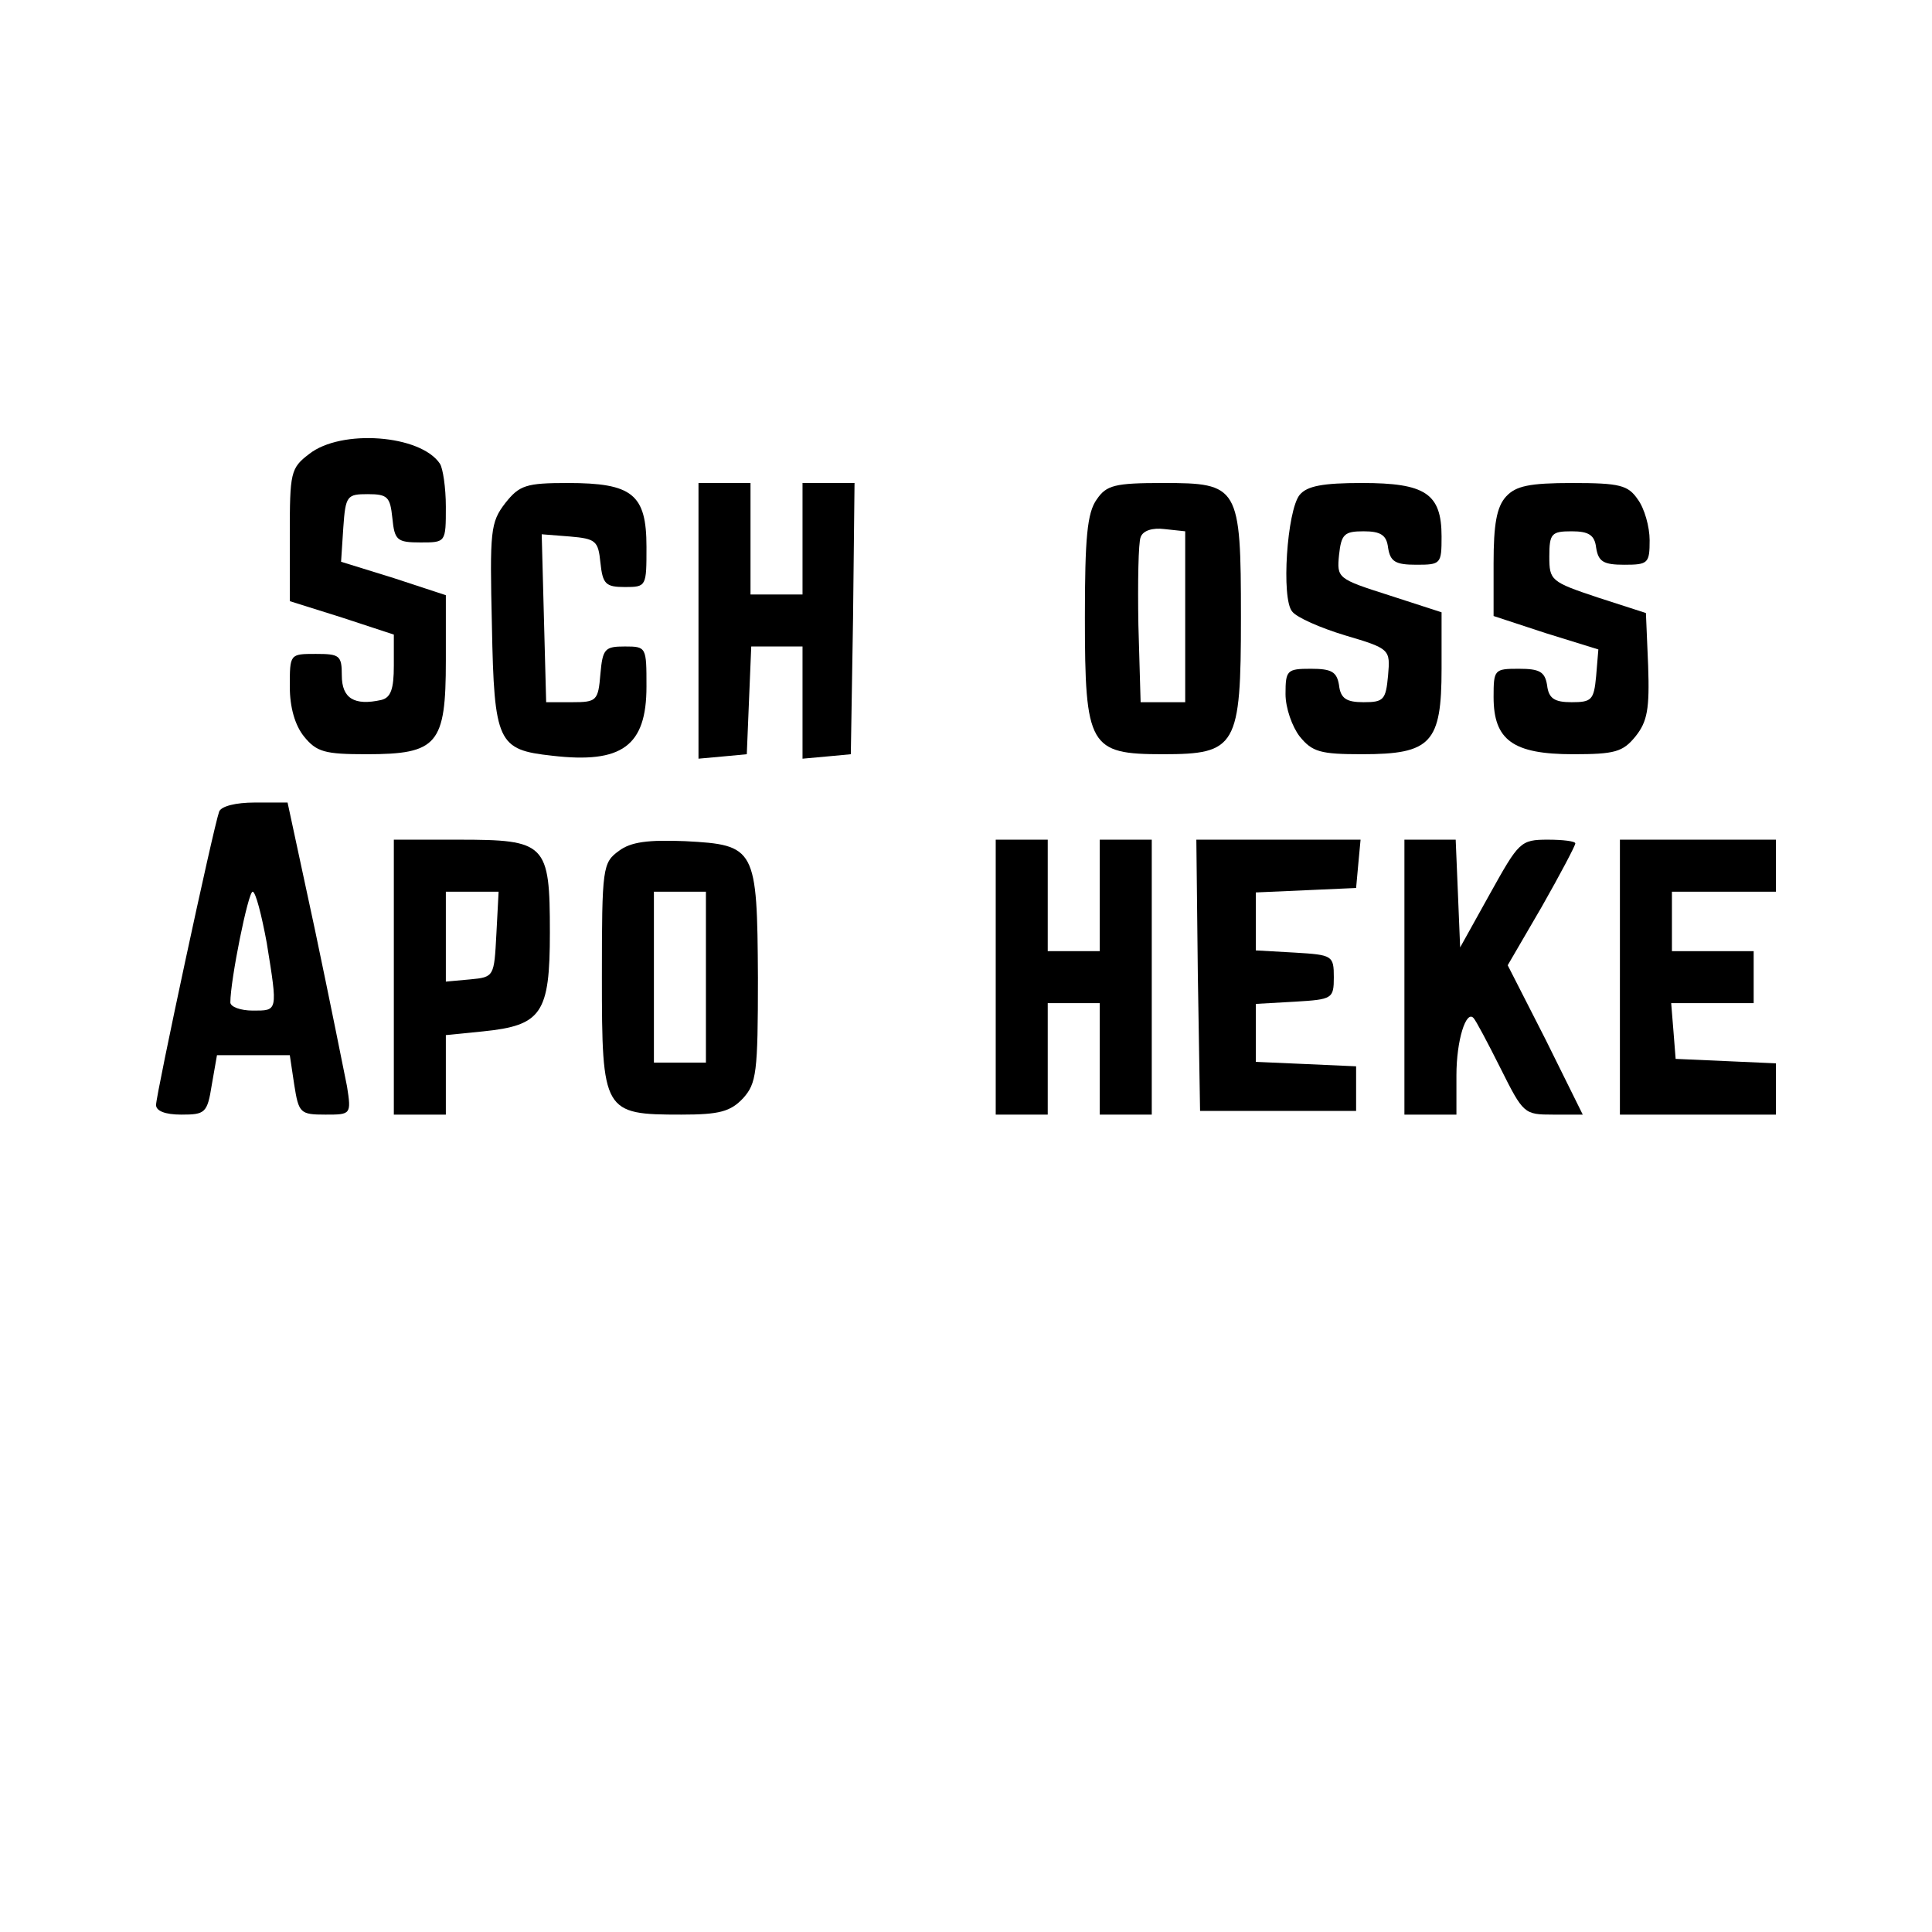
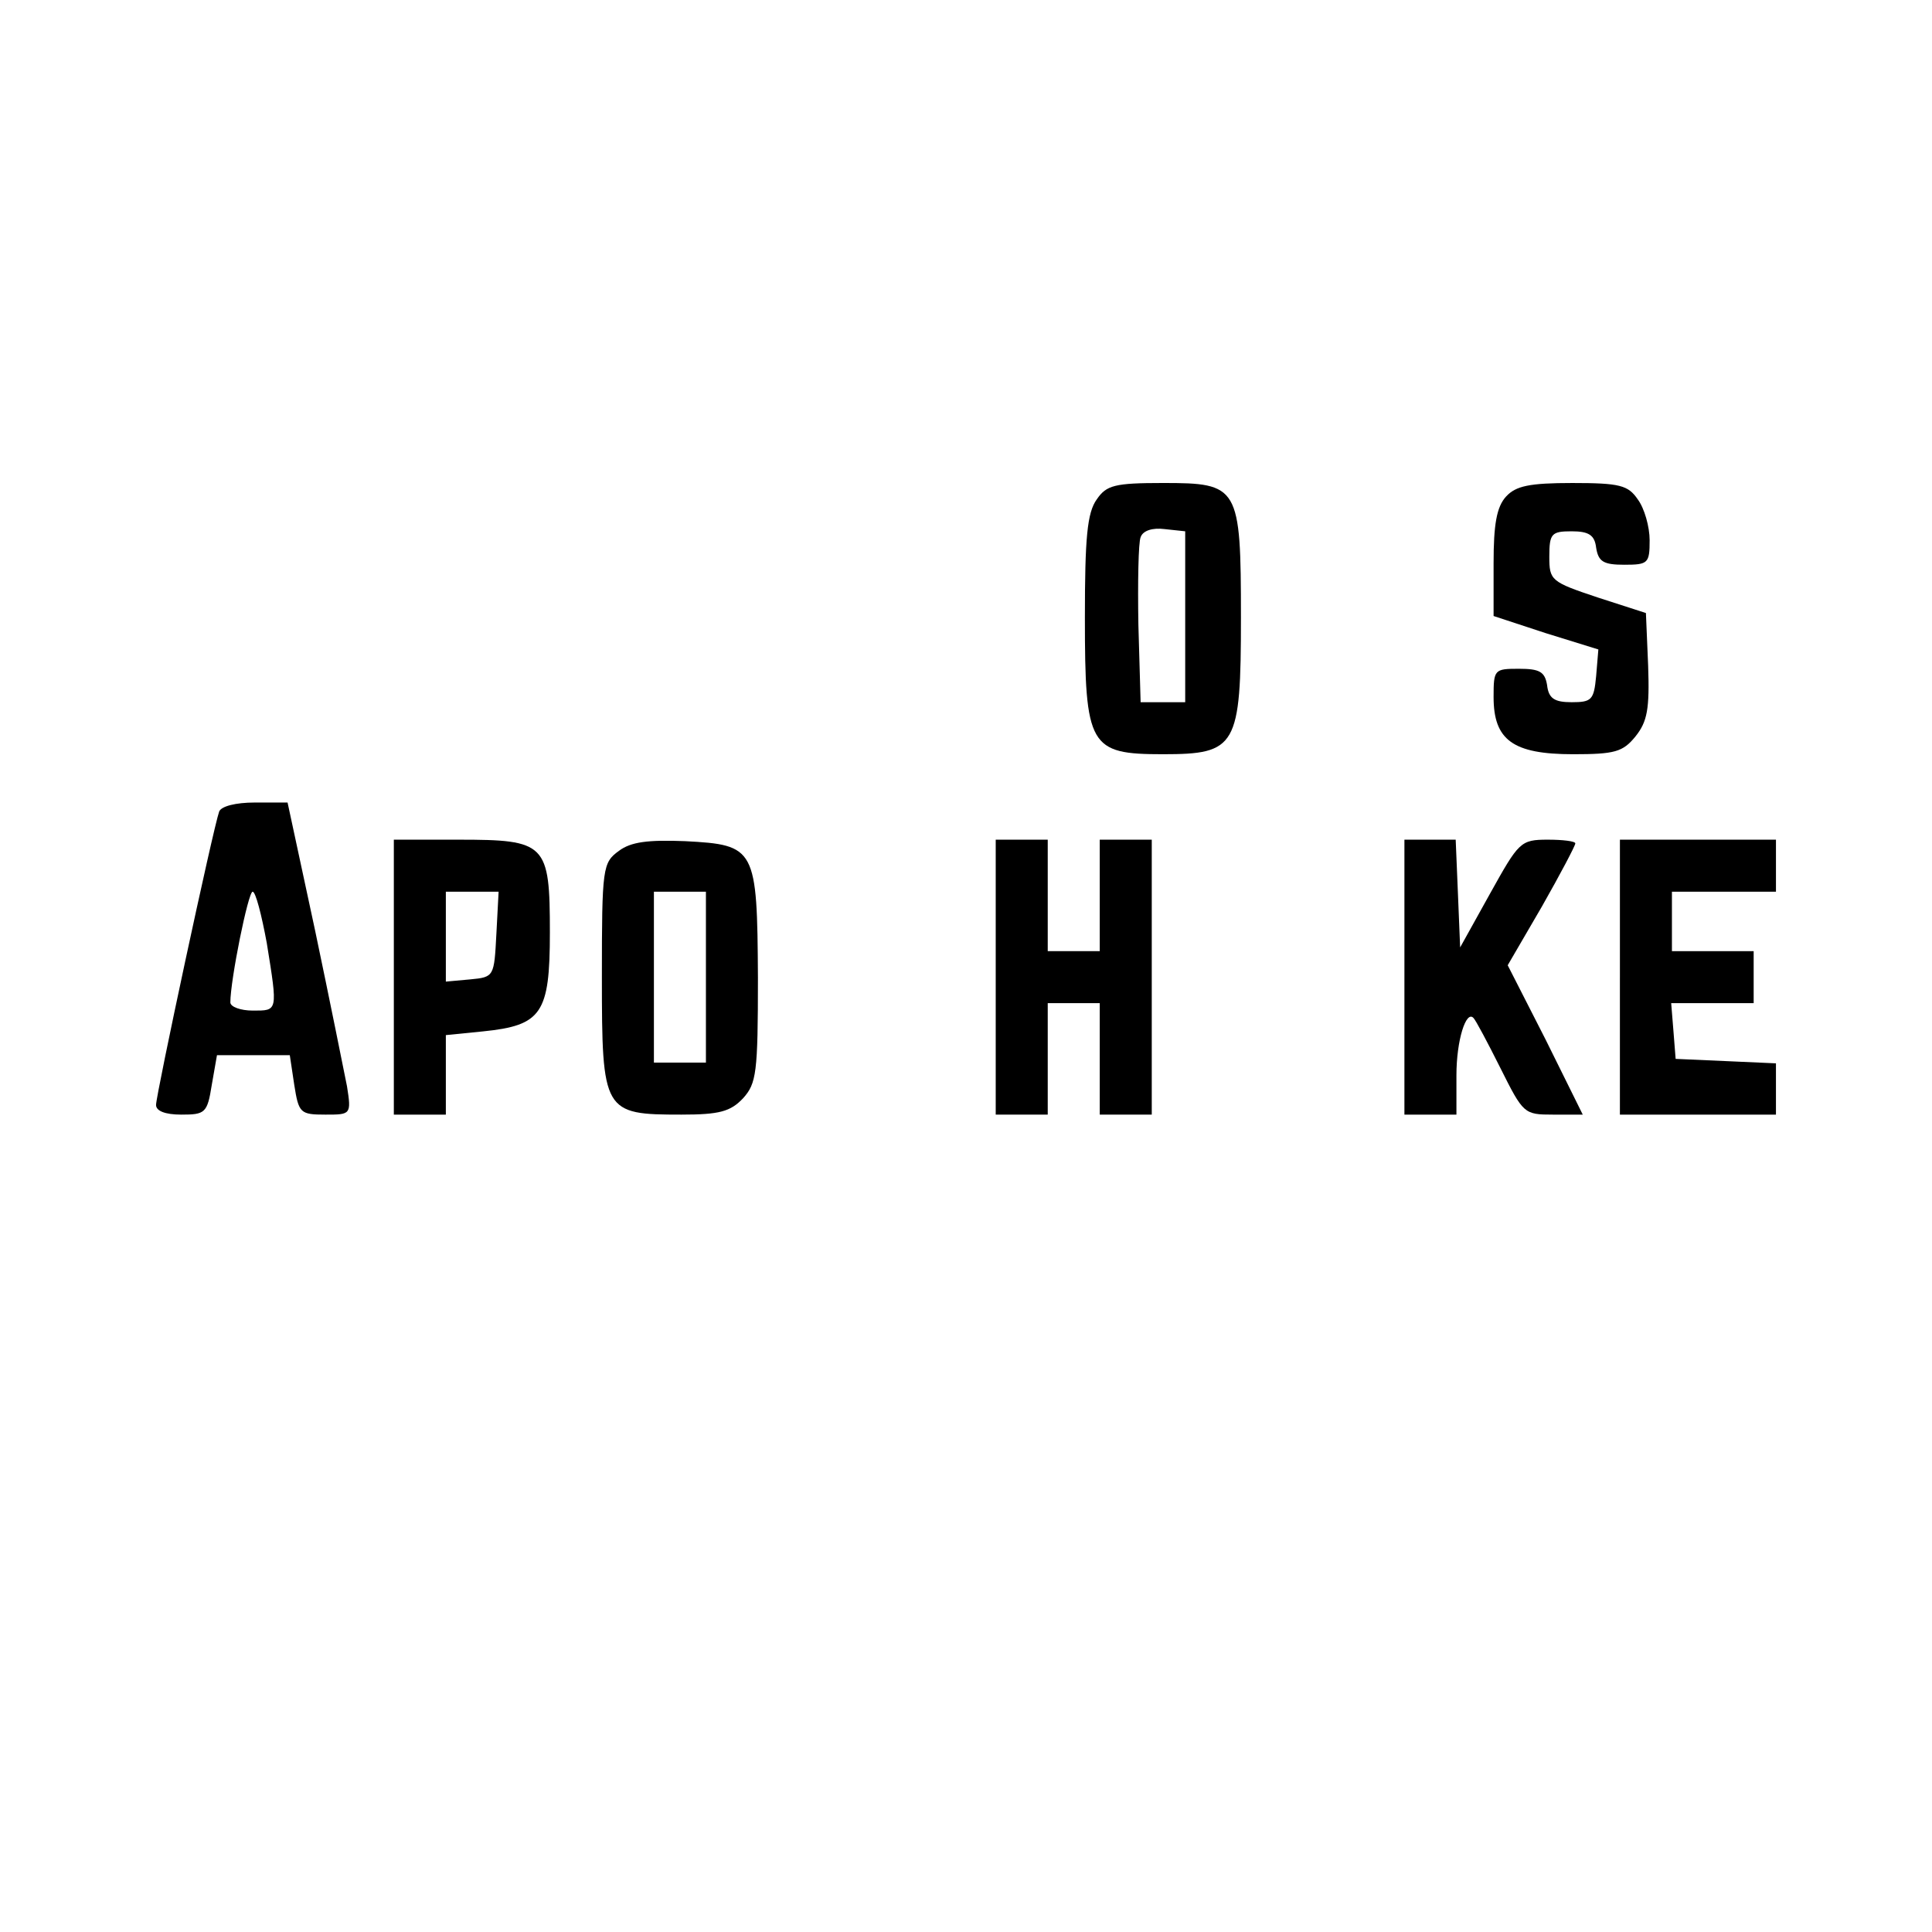
<svg xmlns="http://www.w3.org/2000/svg" version="1.0" width="260pt" height="260pt" viewBox="0 0 260 260" preserveAspectRatio="xMidYMid meet">
  <g transform="translate(0,260) scale(0.1,-0.1)" fill="#000000" stroke="none">
-     <path d="M416 1989 c-25 -19 -26 -25 -26 -109 l0 -89 70 -22 70 -23 0 -42 c0 -31 -4 -43 -17 -46 -36 -8 -53 2 -53 33 0 27 -3 29 -35 29 -35 0 -35 0 -35 -44 0 -28 7 -52 19 -67 17 -21 28 -24 84 -24 96 0 107 13 107 126 l0 88 -70 23 -71 22 3 46 c3 43 5 45 33 45 27 0 30 -4 33 -32 3 -30 6 -33 38 -33 34 0 34 0 34 48 0 26 -4 52 -8 58 -26 39 -133 47 -176 13z" />
-     <path d="M680 1923 c-20 -26 -21 -37 -18 -165 3 -158 8 -167 81 -175 94 -11 127 13 127 93 0 53 0 54 -29 54 -27 0 -30 -3 -33 -37 -3 -36 -5 -38 -38 -38 l-35 0 -3 113 -3 113 38 -3 c35 -3 38 -6 41 -35 3 -29 7 -33 33 -33 29 0 29 1 29 54 0 71 -19 86 -106 86 -56 0 -65 -3 -84 -27z" />
-     <path d="M940 1764 l0 -185 33 3 32 3 3 73 3 72 34 0 35 0 0 -76 0 -75 33 3 32 3 3 183 2 182 -35 0 -35 0 0 -75 0 -75 -35 0 -35 0 0 75 0 75 -35 0 -35 0 0 -186z" />
    <path d="M1476 1928 c-13 -18 -16 -52 -16 -159 0 -174 6 -184 105 -184 99 0 105 10 105 184 0 177 -3 181 -105 181 -65 0 -76 -3 -89 -22z m119 -158 l0 -115 -30 0 -30 0 -3 104 c-1 58 0 111 3 118 3 9 16 13 32 11 l28 -3 0 -115z" />
-     <path d="M1749 1934 c-17 -21 -25 -140 -10 -157 6 -8 38 -22 71 -32 61 -18 61 -19 58 -54 -3 -33 -6 -36 -33 -36 -23 0 -31 5 -33 23 -3 18 -10 22 -38 22 -32 0 -34 -2 -34 -34 0 -19 9 -44 19 -57 17 -21 28 -24 84 -24 93 0 107 15 107 115 l0 76 -71 23 c-69 22 -70 23 -67 54 3 28 7 32 33 32 23 0 31 -5 33 -22 3 -19 10 -23 38 -23 33 0 34 1 34 38 0 58 -22 72 -107 72 -53 0 -74 -4 -84 -16z" />
    <path d="M2027 1932 c-13 -14 -17 -38 -17 -90 l0 -71 70 -23 71 -22 -3 -36 c-3 -32 -6 -35 -33 -35 -23 0 -31 5 -33 23 -3 18 -10 22 -38 22 -33 0 -34 -1 -34 -38 0 -58 26 -77 107 -77 56 0 67 3 84 24 16 20 19 37 17 95 l-3 71 -65 21 c-63 21 -65 23 -65 55 0 31 3 34 30 34 23 0 31 -5 33 -22 3 -19 10 -23 38 -23 32 0 34 2 34 33 0 18 -7 43 -16 55 -13 19 -24 22 -88 22 -58 0 -76 -4 -89 -18z" />
    <path d="M295 1508 c-8 -22 -85 -381 -85 -395 0 -8 12 -13 34 -13 32 0 35 2 41 40 l7 40 49 0 49 0 6 -40 c6 -38 8 -40 42 -40 34 0 35 0 29 38 -4 20 -23 115 -43 210 l-37 172 -44 0 c-26 0 -45 -5 -48 -12z m64 -177 c15 -93 15 -91 -19 -91 -16 0 -30 5 -30 11 0 30 24 149 30 149 4 0 12 -31 19 -69z" />
    <path d="M530 1285 l0 -185 35 0 35 0 0 54 0 53 50 5 c79 8 90 24 90 133 0 120 -5 125 -123 125 l-87 0 0 -185z m138 58 c-3 -57 -3 -58 -35 -61 l-33 -3 0 60 0 61 35 0 36 0 -3 -57z" />
    <path d="M833 1455 c-22 -16 -23 -22 -23 -170 0 -182 2 -185 107 -185 51 0 66 4 83 22 18 20 20 34 20 162 -1 175 -3 179 -98 184 -50 2 -73 -1 -89 -13z m117 -170 l0 -115 -35 0 -35 0 0 115 0 115 35 0 35 0 0 -115z" />
    <path d="M1340 1285 l0 -185 35 0 35 0 0 75 0 75 35 0 35 0 0 -75 0 -75 35 0 35 0 0 185 0 185 -35 0 -35 0 0 -75 0 -75 -35 0 -35 0 0 75 0 75 -35 0 -35 0 0 -185z" />
-     <path d="M1612 1288 l3 -183 105 0 105 0 0 30 0 30 -67 3 -68 3 0 39 0 39 53 3 c50 3 52 4 52 33 0 29 -2 30 -52 33 l-53 3 0 39 0 39 68 3 67 3 3 33 3 32 -111 0 -110 0 2 -182z" />
    <path d="M1890 1285 l0 -185 35 0 35 0 0 53 c0 47 13 88 23 77 3 -3 19 -33 36 -67 31 -62 32 -63 71 -63 l40 0 -50 101 -51 100 46 79 c25 44 45 82 45 85 0 3 -17 5 -37 5 -37 0 -39 -3 -78 -73 l-40 -72 -3 73 -3 72 -34 0 -35 0 0 -185z" />
    <path d="M2180 1285 l0 -185 105 0 105 0 0 35 0 34 -67 3 -68 3 -3 38 -3 37 55 0 56 0 0 35 0 35 -55 0 -55 0 0 40 0 40 70 0 70 0 0 35 0 35 -105 0 -105 0 0 -185z" />
  </g>
</svg>